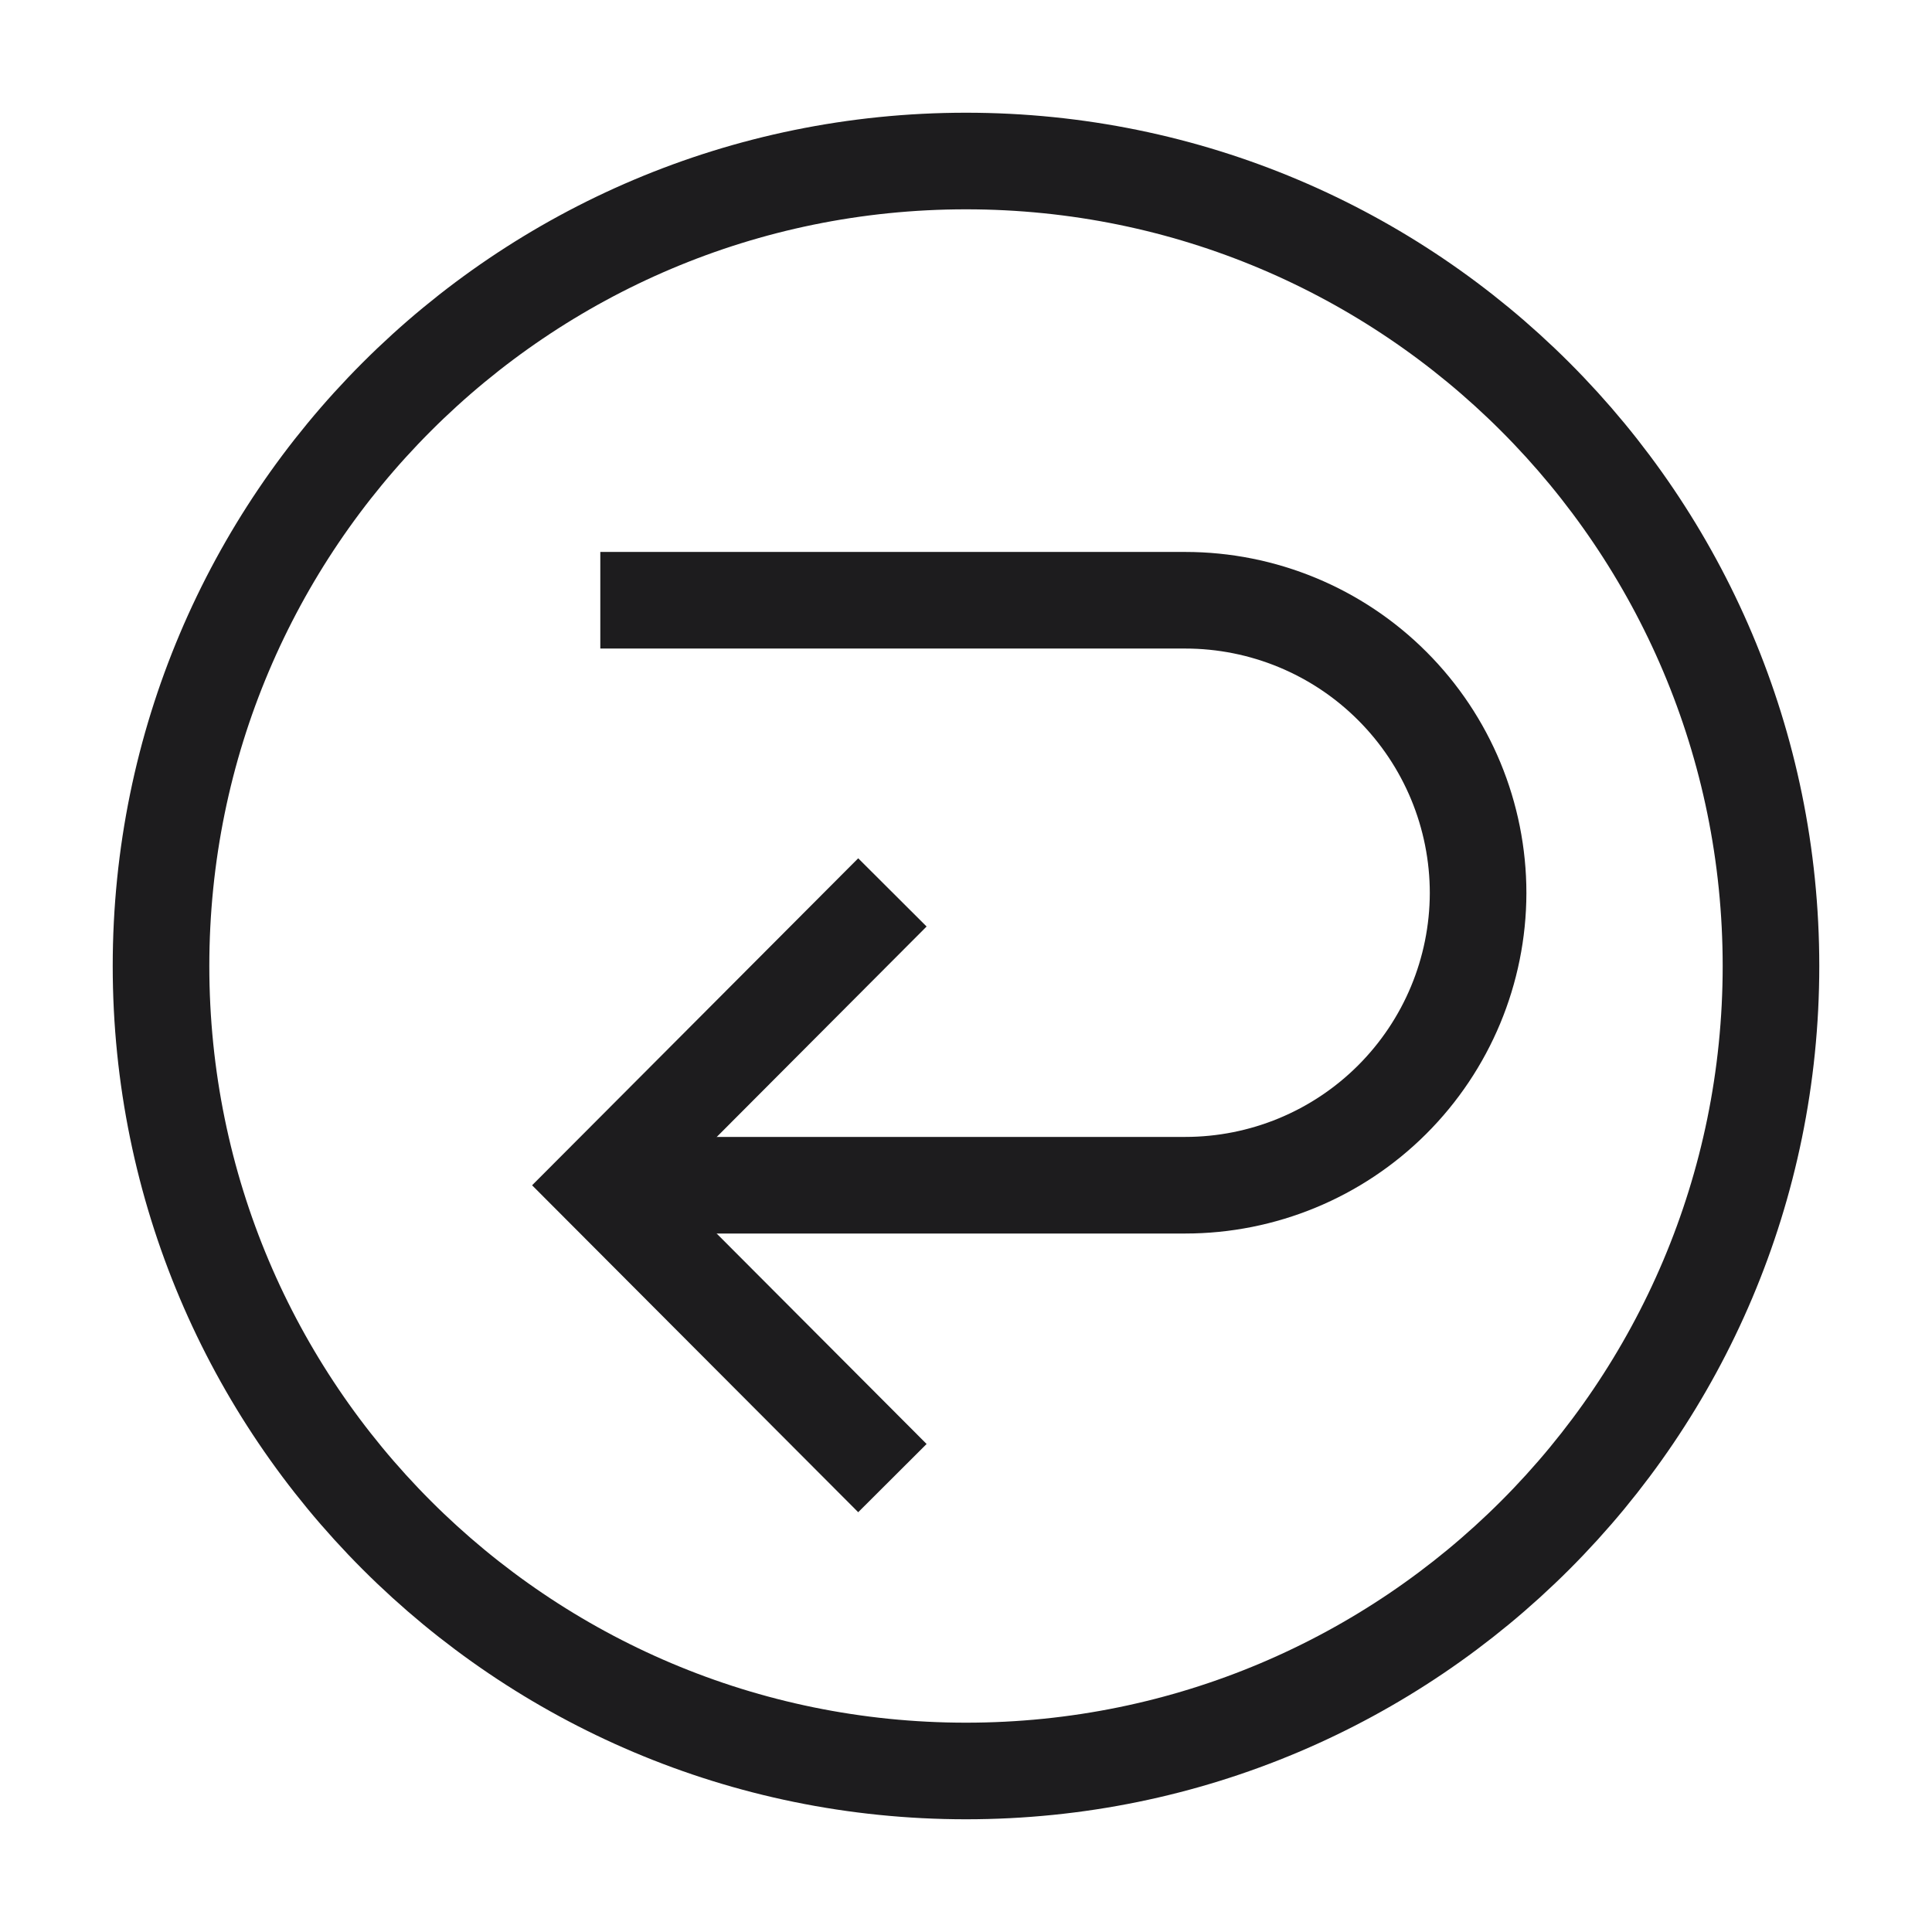
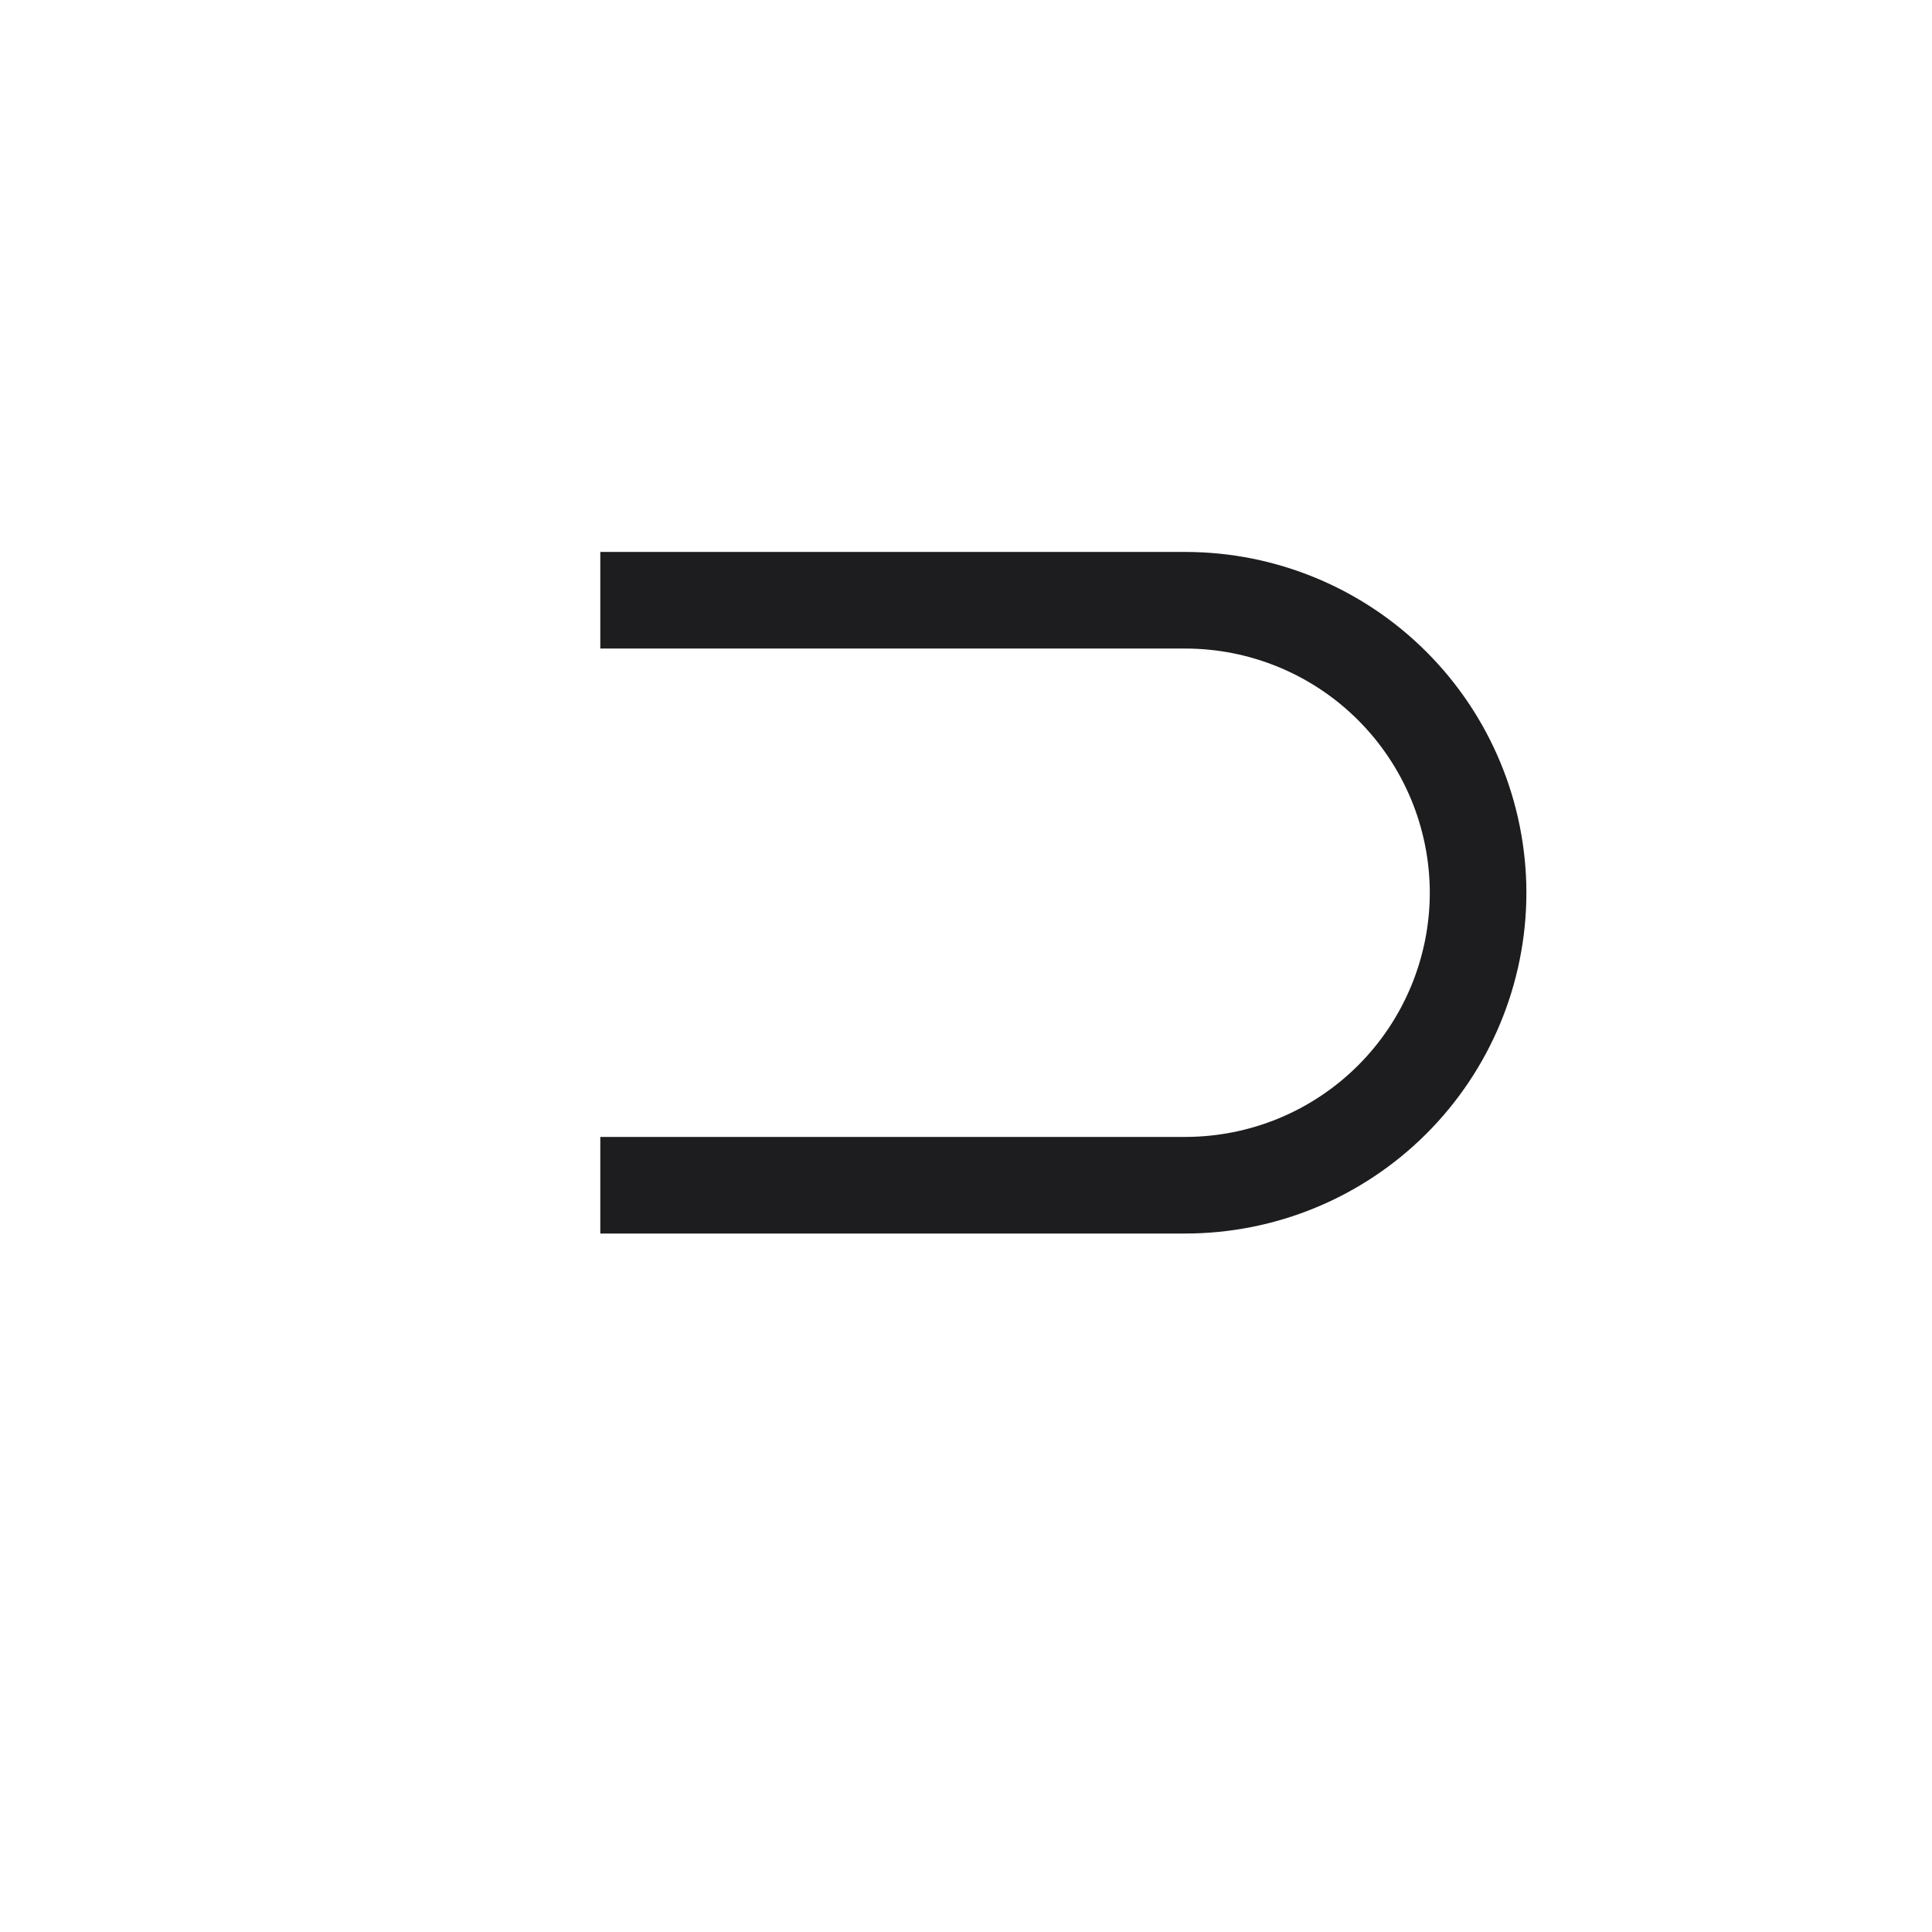
<svg xmlns="http://www.w3.org/2000/svg" width="32" height="32" viewBox="0 0 32 32" fill="none">
-   <path d="M16 29.333C23.364 29.333 29.333 23.364 29.333 16C29.333 8.636 23.364 2.667 16 2.667C8.636 2.667 2.667 8.636 2.667 16C2.667 23.364 8.636 29.333 16 29.333Z" stroke="#1D1C1E" stroke-width="1.6" stroke-miterlimit="10" />
  <path d="M9.943 9.942H19.631C20.918 9.942 22.152 10.453 23.061 11.363C23.971 12.273 24.482 13.507 24.482 14.793C24.479 16.078 23.966 17.308 23.057 18.215C22.148 19.122 20.916 19.631 19.631 19.631H9.943" stroke="#1D1C1E" stroke-width="1.6" stroke-miterlimit="10" />
-   <path d="M14.781 24.482L9.943 19.632L14.781 14.781" stroke="#1D1C1E" stroke-width="1.6" stroke-miterlimit="10" />
</svg>